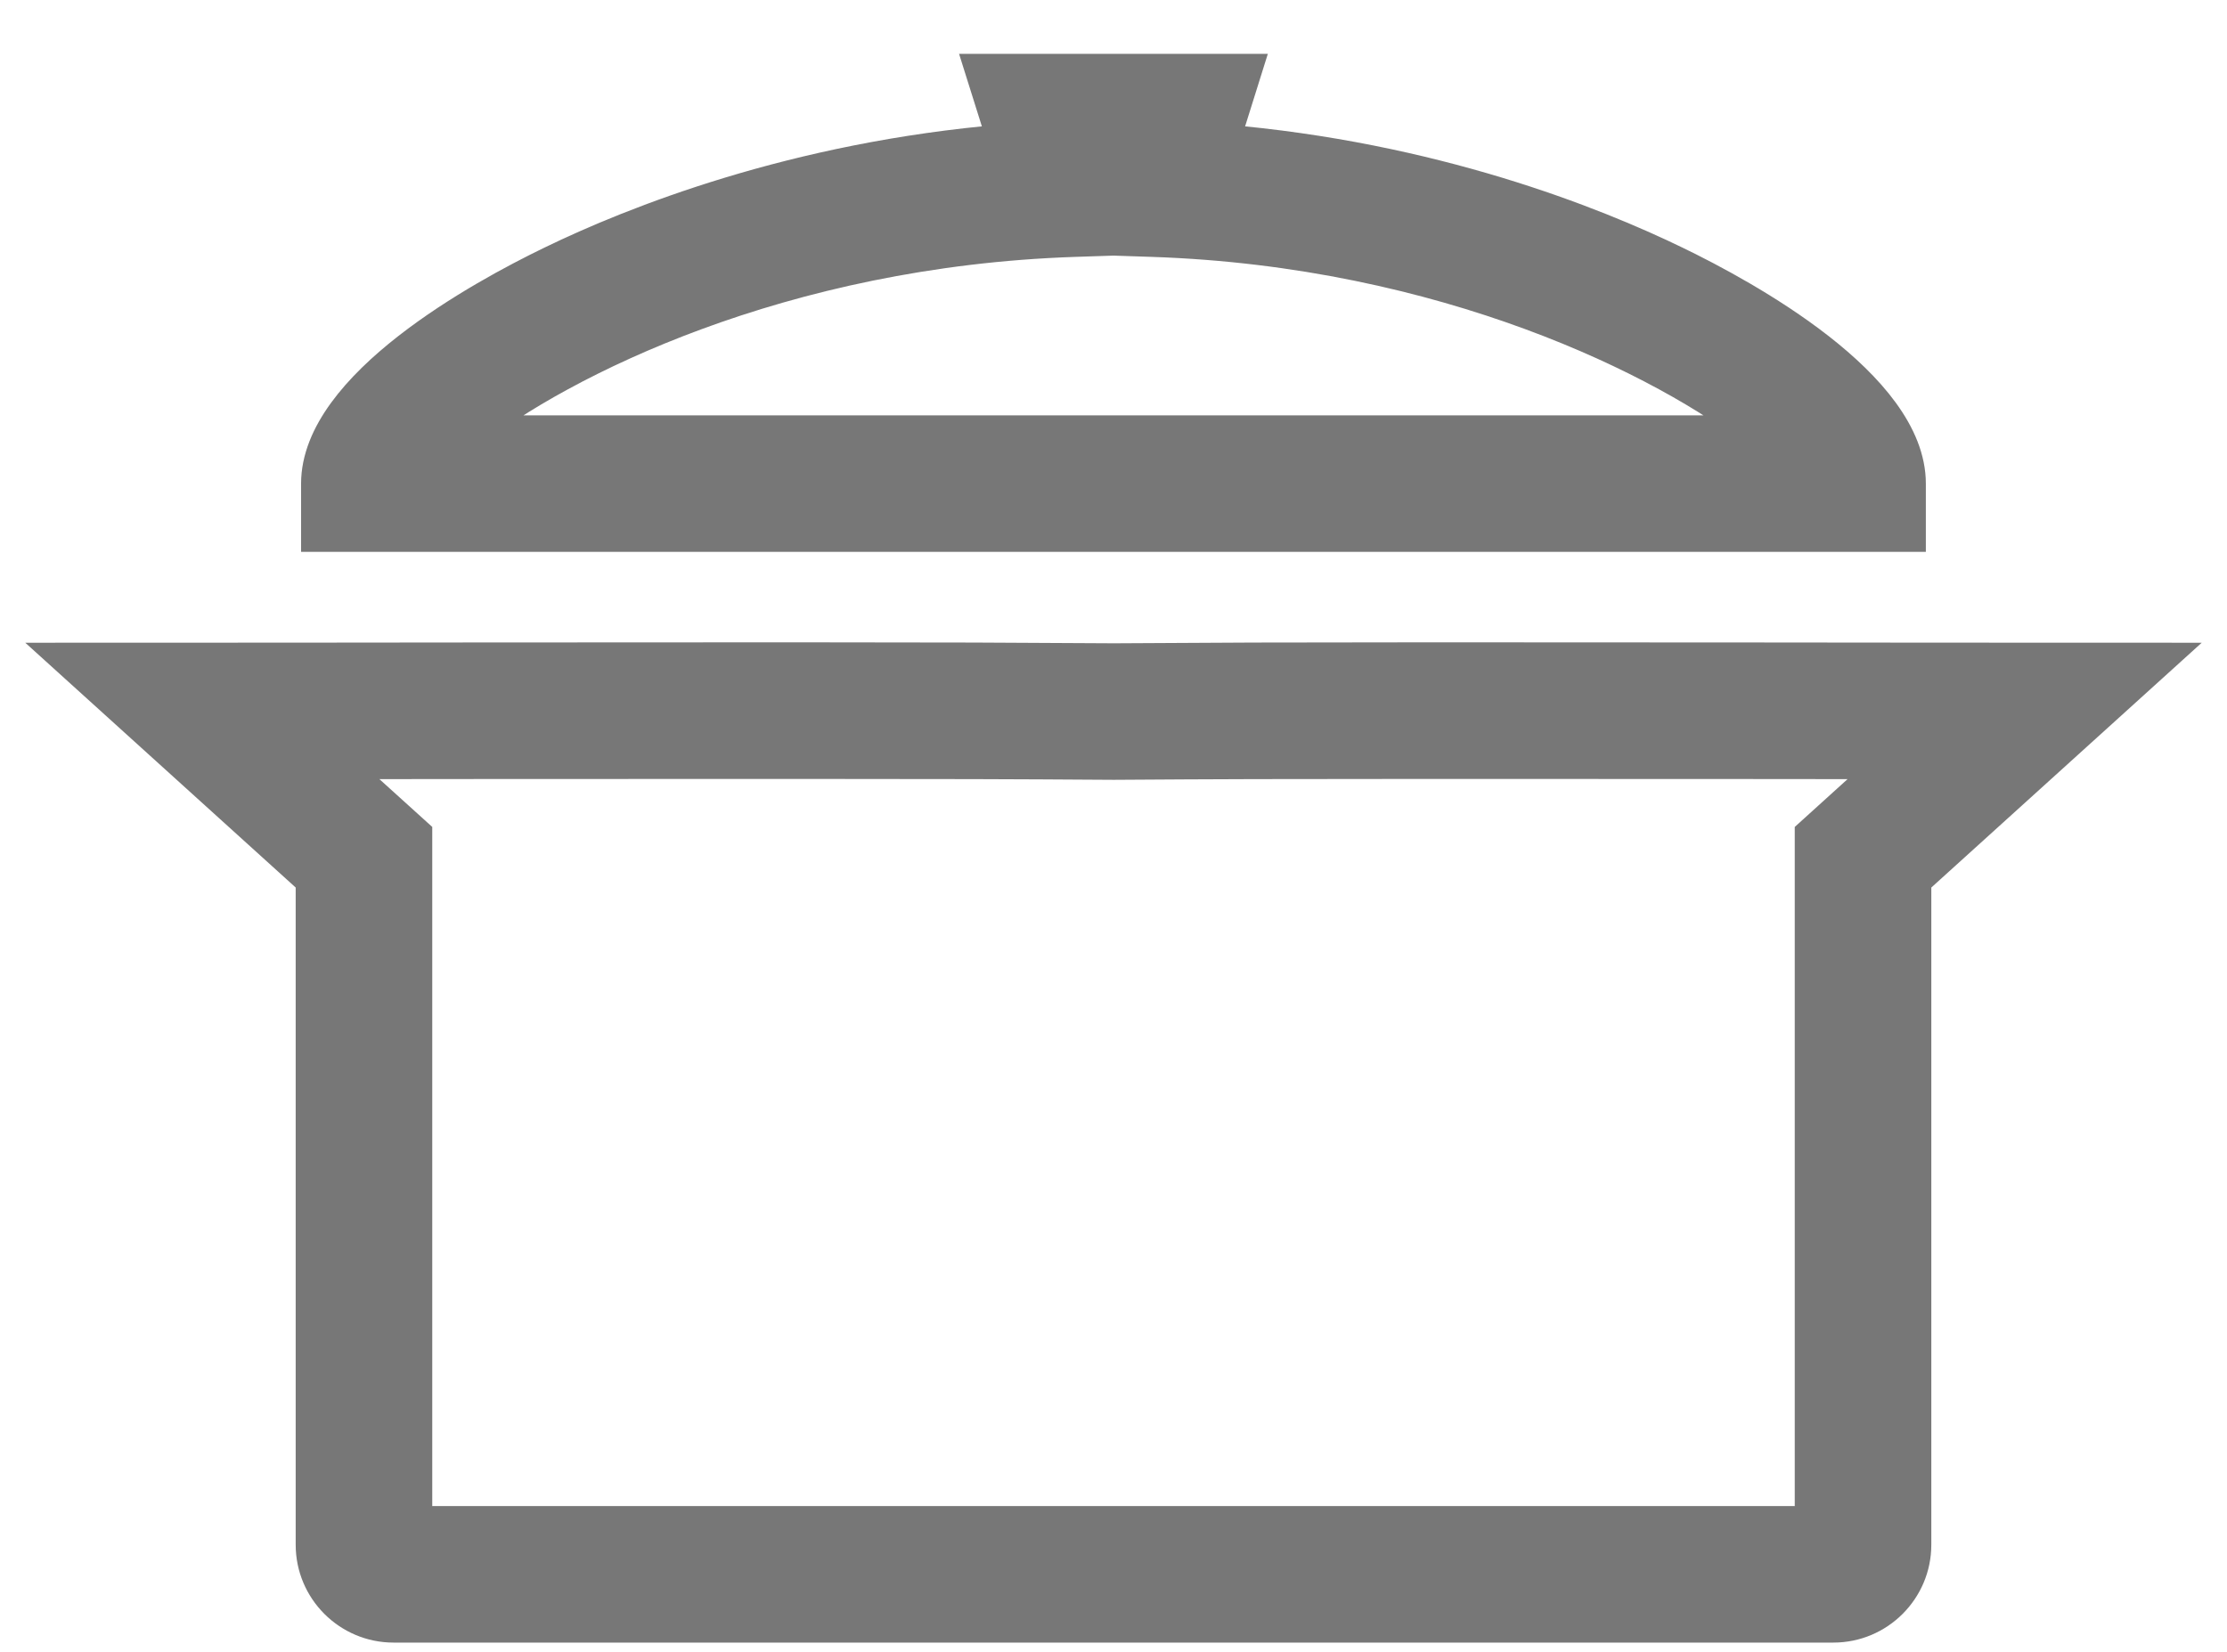
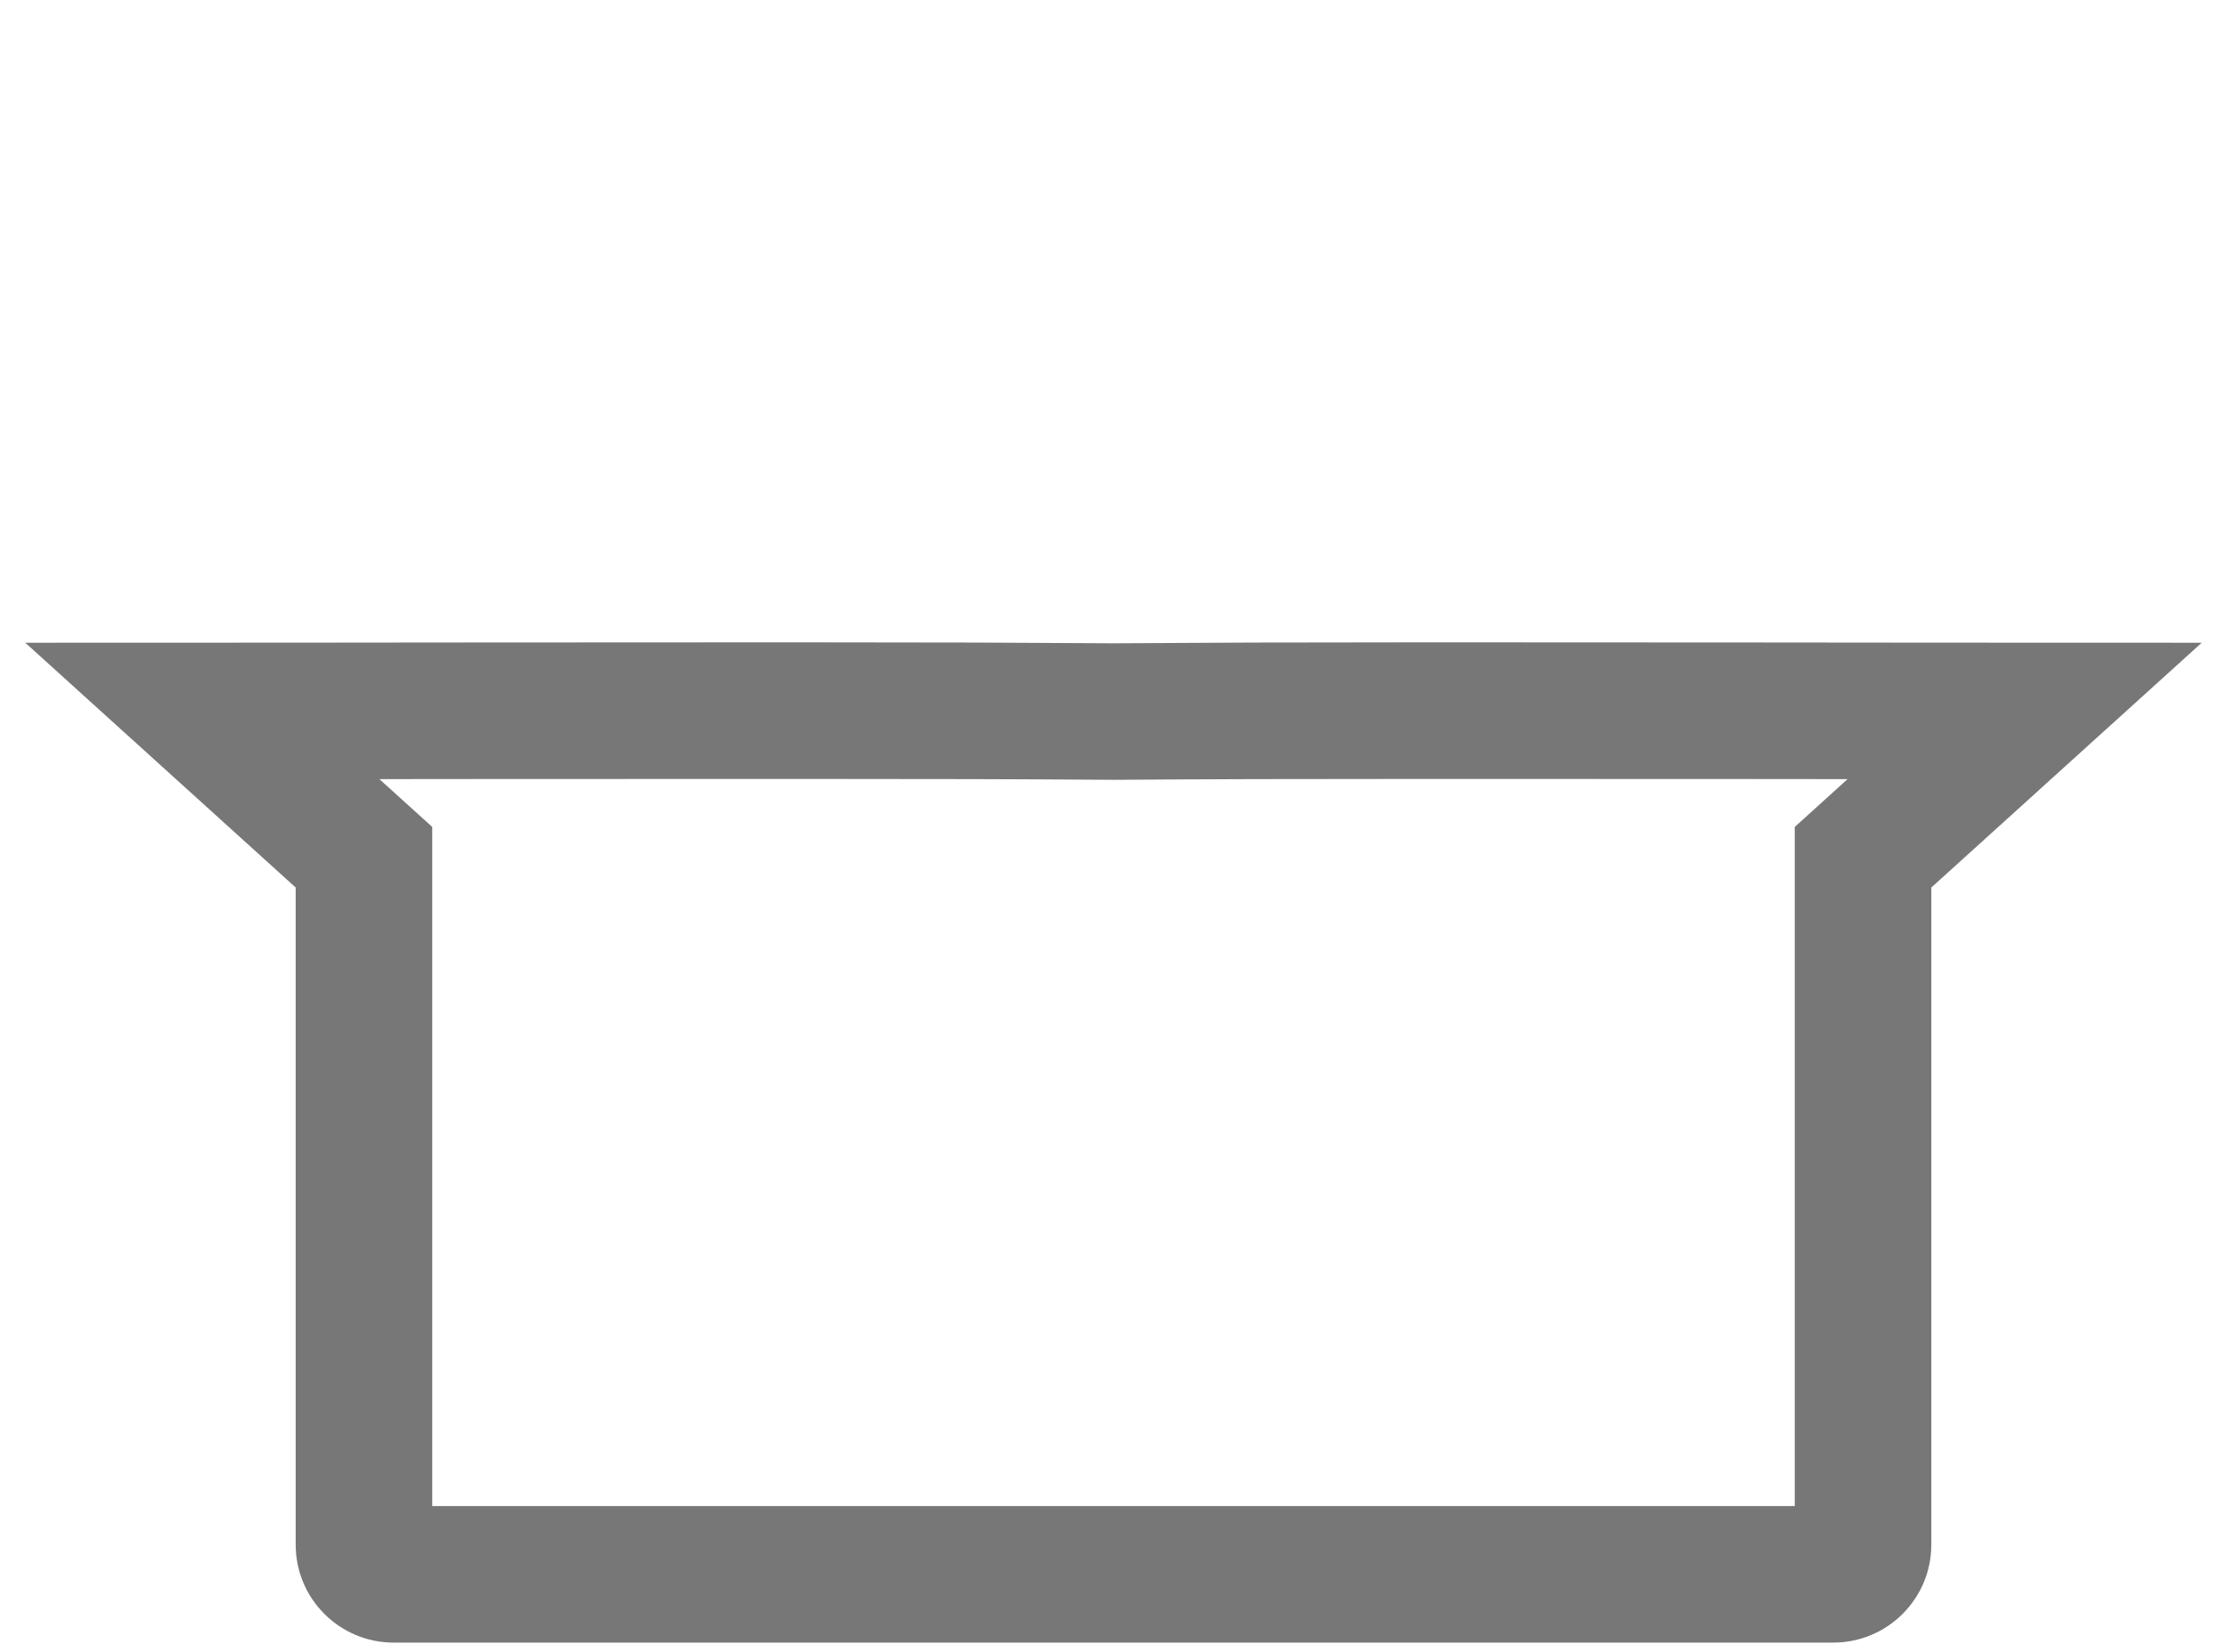
<svg xmlns="http://www.w3.org/2000/svg" width="31" height="23" viewBox="0 0 31 23" fill="none">
  <g opacity="0.6">
    <path d="M25.521 22.621H5.478C4.865 22.621 4.366 22.122 4.366 21.509V12.247L1 9.199L4.076 9.198C5.314 9.197 7.575 9.194 9.971 9.194H11.485C13.094 9.194 14.04 9.197 15.505 9.207C16.96 9.197 17.906 9.194 19.515 9.194H21.029C23.425 9.194 25.686 9.197 26.924 9.198L30 9.199L26.634 12.247V21.509C26.634 22.122 26.135 22.621 25.521 22.621ZM5.767 21.22H25.233V11.625L26.366 10.599C25.07 10.597 23.1 10.596 21.029 10.596H19.515C17.909 10.596 16.966 10.598 15.504 10.608C14.033 10.598 13.089 10.596 11.484 10.596H9.97C7.899 10.596 5.929 10.597 4.633 10.599L5.767 11.625L5.767 21.22Z" fill="#1D1D1D" />
-     <path d="M26.558 7.434H4.441V6.734C4.441 5.39 6.711 4.145 7.687 3.673C8.818 3.124 11.063 2.224 13.999 1.98L13.691 1H17.308L17.001 1.98C19.936 2.224 22.181 3.124 23.312 3.673C24.288 4.145 26.558 5.39 26.558 6.734V7.434ZM6.496 6.033H24.503C23.211 5.013 20.121 3.462 16.04 3.327L15.499 3.309L14.959 3.327C10.878 3.462 7.788 5.013 6.496 6.033Z" fill="#1D1D1D" />
    <path d="M25.521 22.621H5.478C4.865 22.621 4.366 22.122 4.366 21.509V12.247L1 9.199L4.076 9.198C5.314 9.197 7.575 9.194 9.971 9.194H11.485C13.094 9.194 14.04 9.197 15.505 9.207C16.96 9.197 17.906 9.194 19.515 9.194H21.029C23.425 9.194 25.686 9.197 26.924 9.198L30 9.199L26.634 12.247V21.509C26.634 22.122 26.135 22.621 25.521 22.621ZM5.767 21.22H25.233V11.625L26.366 10.599C25.07 10.597 23.1 10.596 21.029 10.596H19.515C17.909 10.596 16.966 10.598 15.504 10.608C14.033 10.598 13.089 10.596 11.484 10.596H9.97C7.899 10.596 5.929 10.597 4.633 10.599L5.767 11.625L5.767 21.22Z" stroke="#1D1D1D" stroke-width="0.5" />
-     <path d="M26.558 7.434H4.441V6.734C4.441 5.39 6.711 4.145 7.687 3.673C8.818 3.124 11.063 2.224 13.999 1.98L13.691 1H17.308L17.001 1.98C19.936 2.224 22.181 3.124 23.312 3.673C24.288 4.145 26.558 5.39 26.558 6.734V7.434ZM6.496 6.033H24.503C23.211 5.013 20.121 3.462 16.04 3.327L15.499 3.309L14.959 3.327C10.878 3.462 7.788 5.013 6.496 6.033Z" stroke="#1D1D1D" stroke-width="0.5" />
  </g>
</svg>